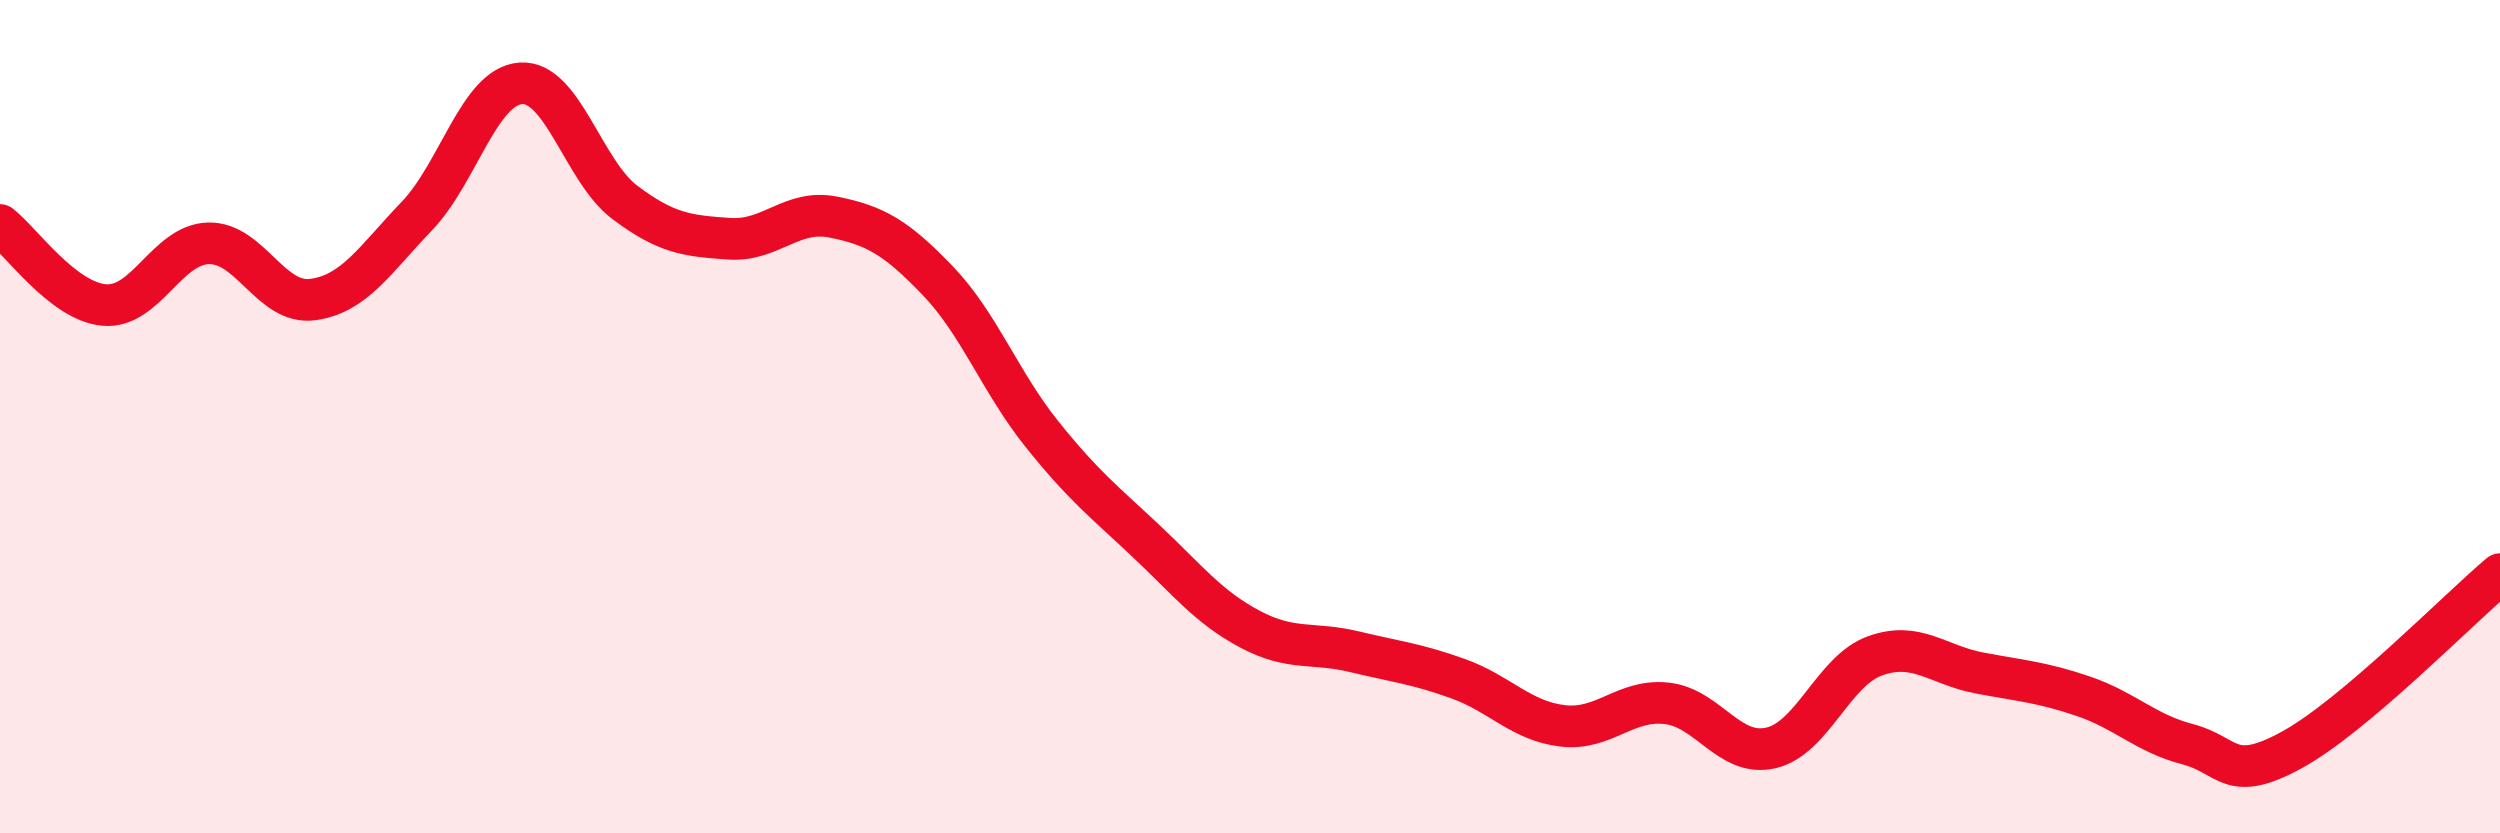
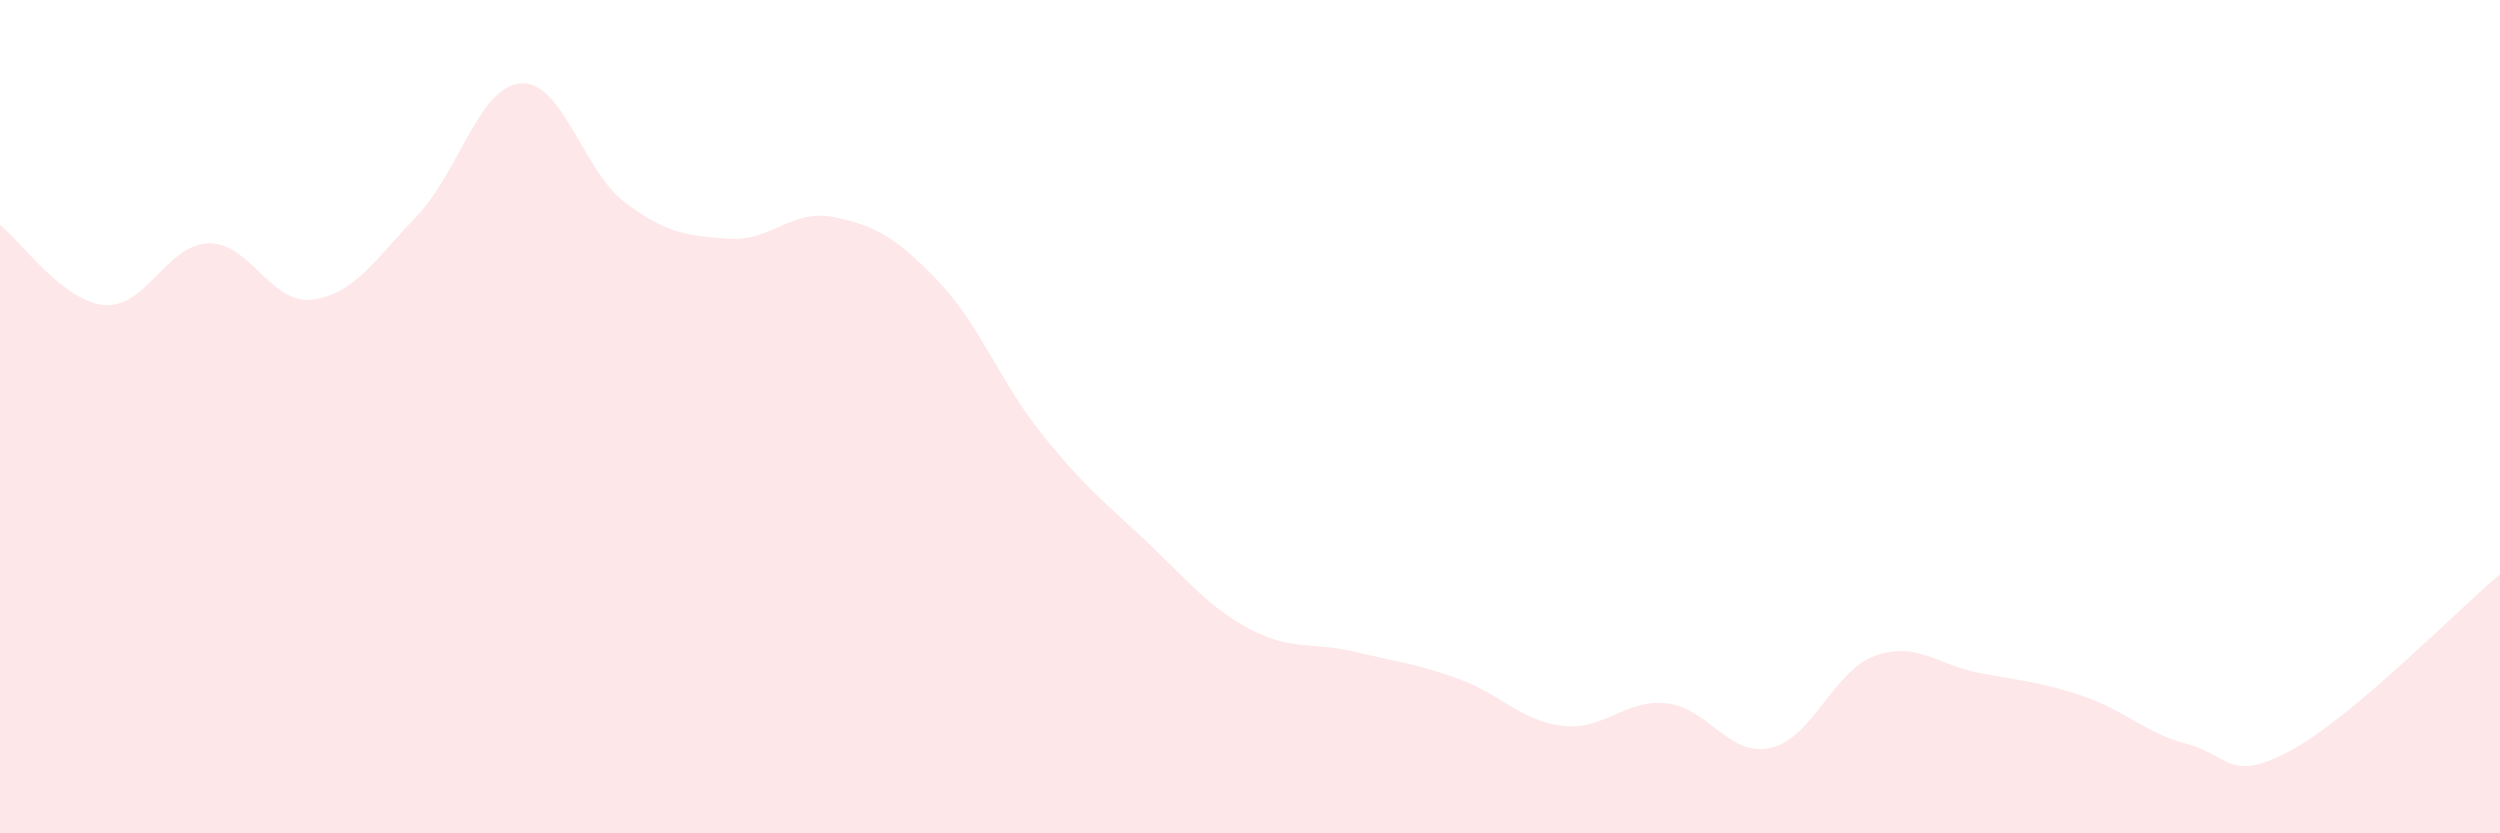
<svg xmlns="http://www.w3.org/2000/svg" width="60" height="20" viewBox="0 0 60 20">
  <path d="M 0,5.4 C 0.5,5.78 1.5,7.23 2.5,7.32 C 3.5,7.41 4,5.87 5,5.84 C 6,5.81 6.5,7.32 7.5,7.19 C 8.5,7.06 9,6.23 10,5.19 C 11,4.15 11.5,2.07 12.5,2 C 13.5,1.93 14,4.11 15,4.86 C 16,5.61 16.5,5.66 17.5,5.73 C 18.5,5.8 19,5.01 20,5.21 C 21,5.41 21.5,5.69 22.5,6.73 C 23.5,7.77 24,9.16 25,10.41 C 26,11.66 26.5,12.04 27.5,12.98 C 28.5,13.92 29,14.57 30,15.1 C 31,15.63 31.5,15.4 32.5,15.64 C 33.5,15.88 34,15.93 35,16.29 C 36,16.65 36.5,17.3 37.5,17.42 C 38.5,17.54 39,16.77 40,16.88 C 41,16.99 41.5,18.18 42.5,17.95 C 43.5,17.72 44,16.1 45,15.74 C 46,15.38 46.5,15.96 47.5,16.15 C 48.5,16.34 49,16.37 50,16.71 C 51,17.05 51.5,17.6 52.5,17.86 C 53.5,18.12 53.5,18.82 55,18 C 56.5,17.18 59,14.62 60,13.78L60 20L0 20Z" fill="#EB0A25" opacity="0.1" stroke-linecap="round" stroke-linejoin="round" />
-   <path d="M 0,5.4 C 0.5,5.78 1.5,7.23 2.5,7.32 C 3.5,7.41 4,5.87 5,5.84 C 6,5.81 6.5,7.32 7.5,7.19 C 8.5,7.06 9,6.23 10,5.19 C 11,4.15 11.5,2.07 12.5,2 C 13.5,1.93 14,4.11 15,4.86 C 16,5.61 16.5,5.66 17.5,5.73 C 18.5,5.8 19,5.01 20,5.21 C 21,5.41 21.5,5.69 22.5,6.73 C 23.5,7.77 24,9.16 25,10.41 C 26,11.66 26.5,12.04 27.5,12.98 C 28.5,13.92 29,14.57 30,15.1 C 31,15.63 31.5,15.4 32.5,15.64 C 33.5,15.88 34,15.93 35,16.29 C 36,16.65 36.5,17.3 37.5,17.42 C 38.5,17.54 39,16.77 40,16.88 C 41,16.99 41.5,18.18 42.5,17.95 C 43.5,17.72 44,16.1 45,15.74 C 46,15.38 46.5,15.96 47.5,16.15 C 48.5,16.34 49,16.37 50,16.71 C 51,17.05 51.5,17.6 52.5,17.86 C 53.5,18.12 53.5,18.82 55,18 C 56.5,17.18 59,14.62 60,13.78" stroke="#EB0A25" stroke-width="1" fill="none" stroke-linecap="round" stroke-linejoin="round" />
</svg>